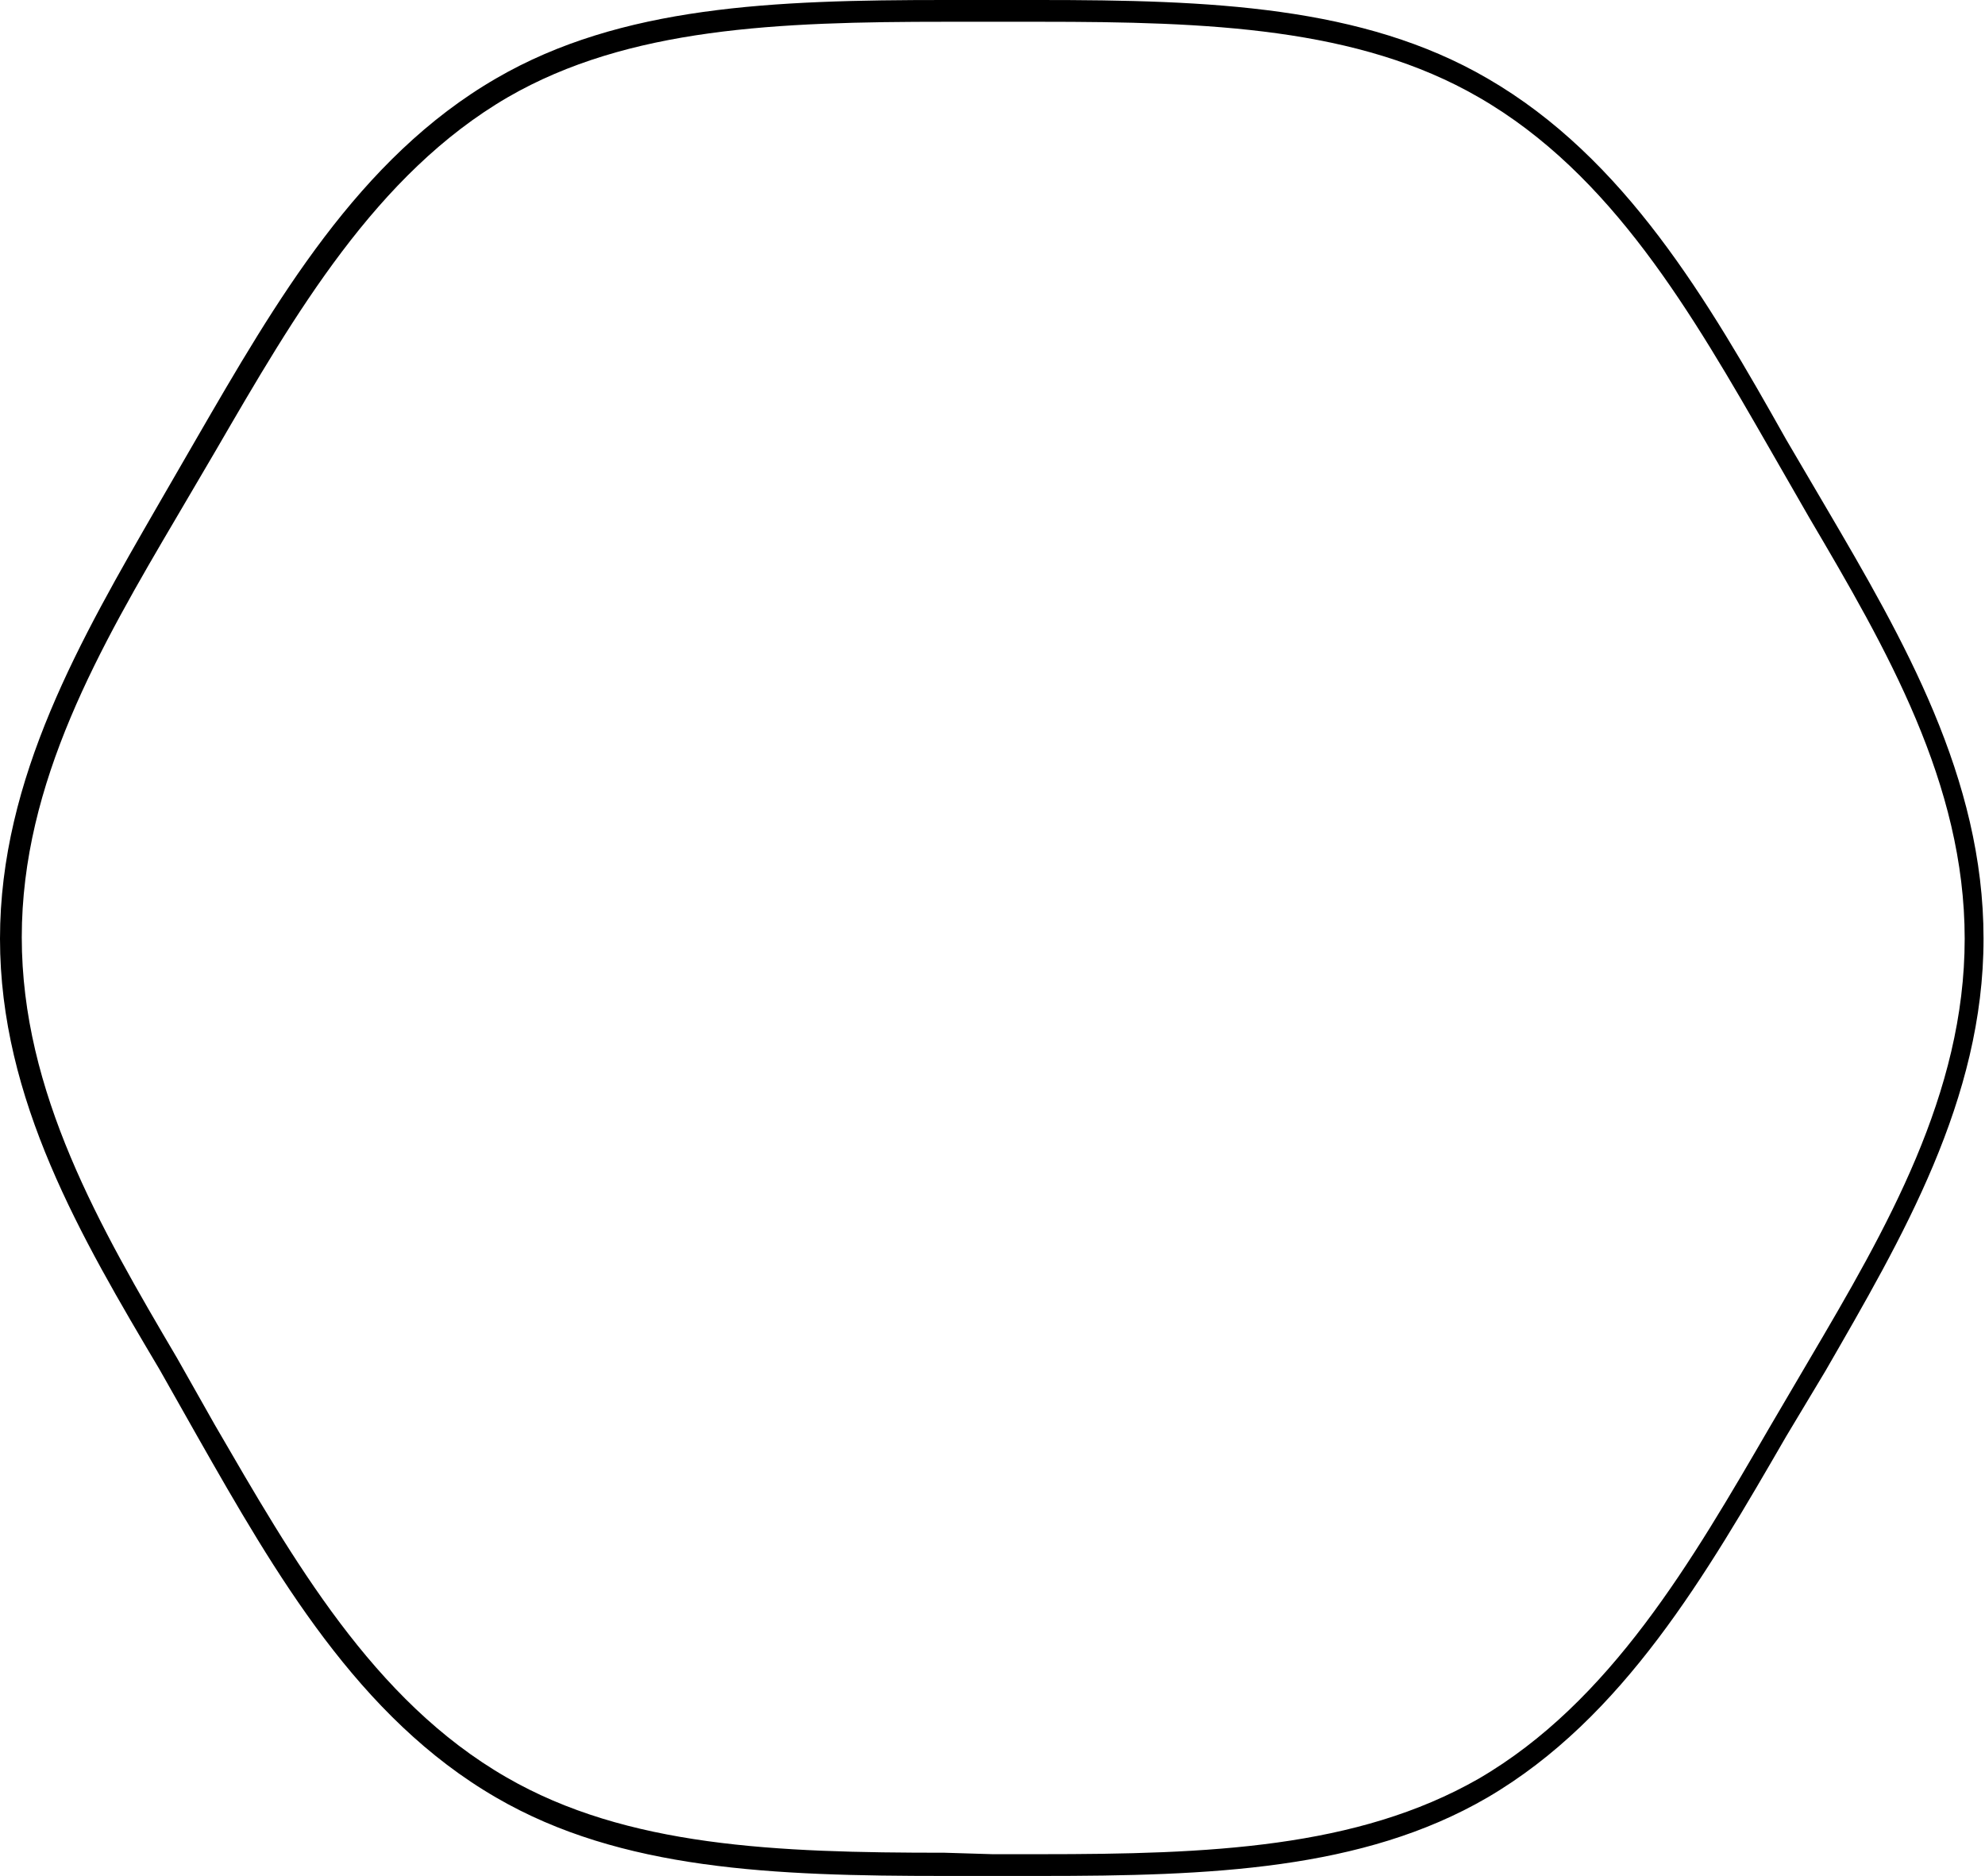
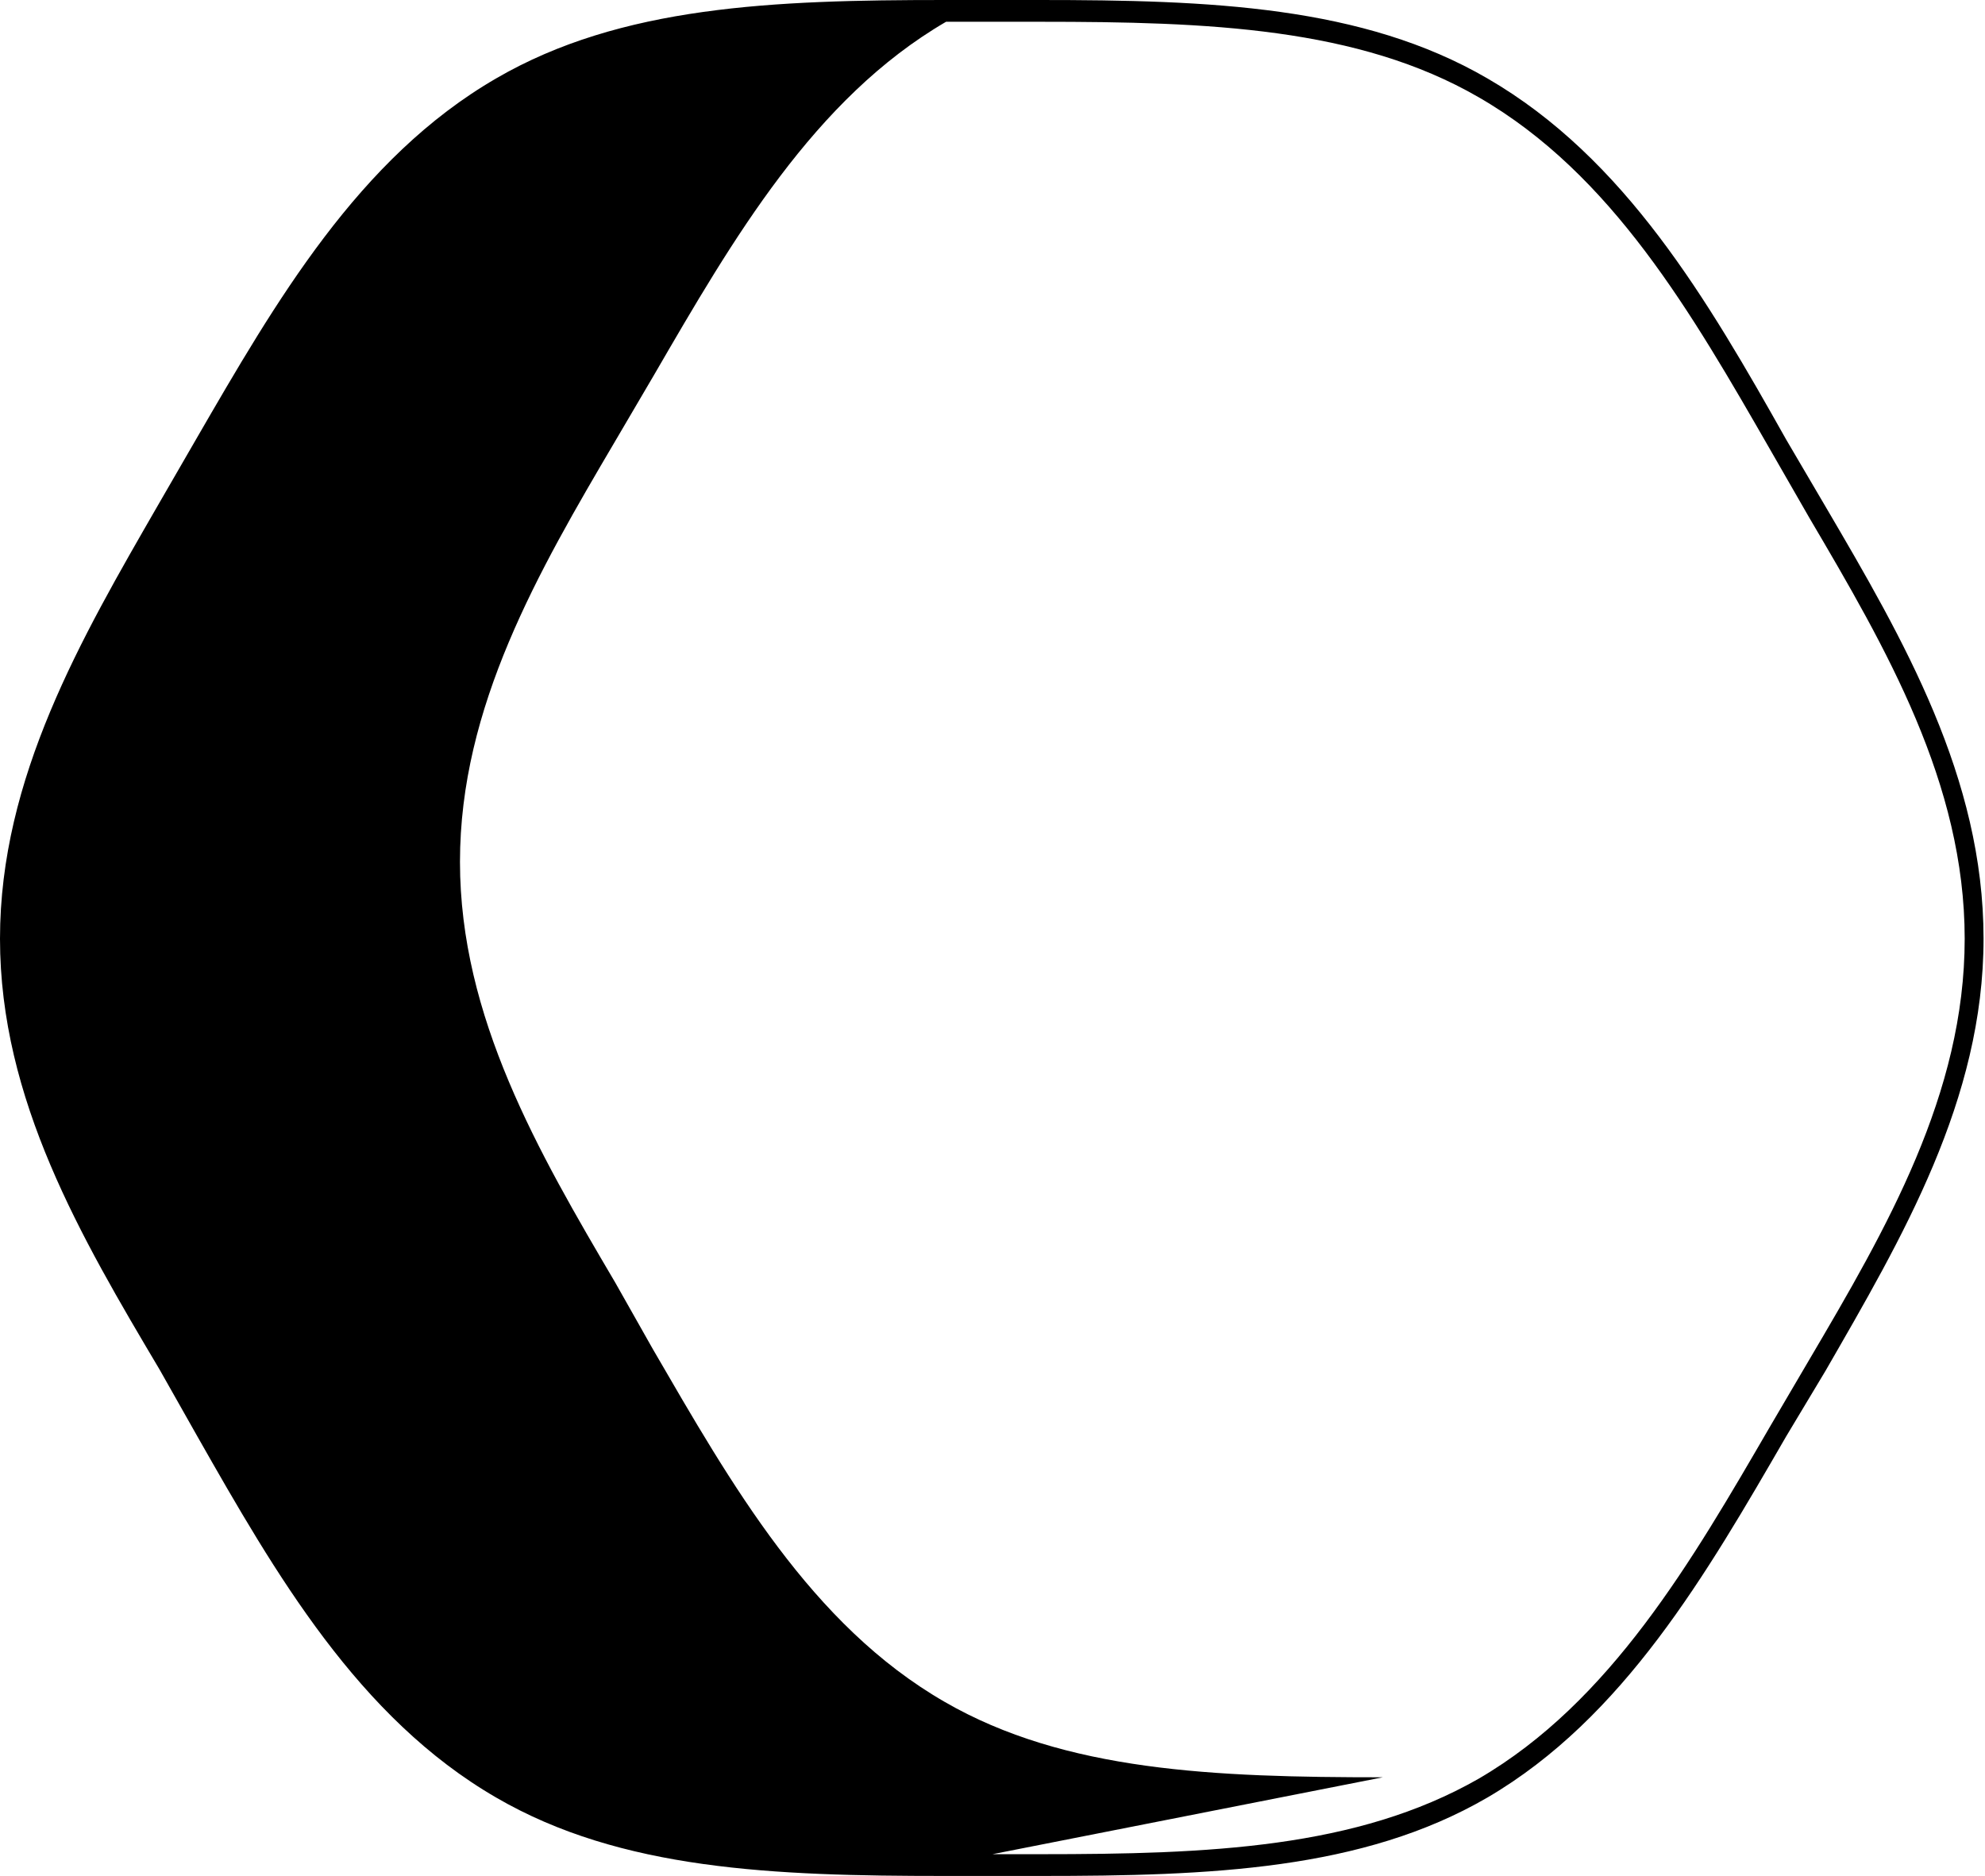
<svg xmlns="http://www.w3.org/2000/svg" version="1.1" id="图层_1" x="0px" y="0px" viewBox="0 0 136.8 129.3" style="enable-background:new 0 0 136.8 129.3;" xml:space="preserve">
  <title>资源 11</title>
-   <path id="图层_2" d="M71.7,129.3h-6.6c-11.8,0-22.3-0.4-30.9-5.4C24.7,118.4,19,108.5,13.6,99l-2.6-4.6C5.6,85.3,0,75.8,0,64.7  S5.6,44,10.9,34.8l2.6-4.5C19,20.8,24.7,10.9,34.2,5.4C42.8,0.4,53.3,0,65.1,0h6.5c11.8,0,22.3,0.4,30.9,5.4  c9.5,5.5,15.2,15.3,20.6,24.9l2.7,4.6c5.4,9.2,10.9,18.7,10.9,29.8s-5.6,20.6-10.9,29.8l-2.7,4.5c-5.5,9.5-11.2,19.4-20.6,24.9  C93.9,128.9,83.4,129.3,71.7,129.3z M68.4,127.8h3.3c11.6,0,21.8-0.4,30.2-5.2c9.1-5.3,14.7-15,20.1-24.3l2.7-4.6  c5.3-9,10.7-18.3,10.7-29s-5.4-20-10.7-29l-2.7-4.7c-5.4-9.4-10.9-19-20.1-24.3c-8.3-4.8-18.6-5.2-30.2-5.2h-6.5  C53.6,1.5,43.3,1.9,35,6.7c-9.1,5.3-14.7,15-20.1,24.3l-2.7,4.6c-5.3,9-10.7,18.3-10.7,29s5.4,20,10.7,29l2.6,4.6  c5.4,9.3,10.9,19,20.1,24.3c8.3,4.8,18.6,5.2,30.2,5.2L68.4,127.8z" />
+   <path id="图层_2" d="M71.7,129.3h-6.6c-11.8,0-22.3-0.4-30.9-5.4C24.7,118.4,19,108.5,13.6,99l-2.6-4.6C5.6,85.3,0,75.8,0,64.7  S5.6,44,10.9,34.8l2.6-4.5C19,20.8,24.7,10.9,34.2,5.4C42.8,0.4,53.3,0,65.1,0h6.5c11.8,0,22.3,0.4,30.9,5.4  c9.5,5.5,15.2,15.3,20.6,24.9l2.7,4.6c5.4,9.2,10.9,18.7,10.9,29.8s-5.6,20.6-10.9,29.8l-2.7,4.5c-5.5,9.5-11.2,19.4-20.6,24.9  C93.9,128.9,83.4,129.3,71.7,129.3z M68.4,127.8h3.3c11.6,0,21.8-0.4,30.2-5.2c9.1-5.3,14.7-15,20.1-24.3l2.7-4.6  c5.3-9,10.7-18.3,10.7-29s-5.4-20-10.7-29l-2.7-4.7c-5.4-9.4-10.9-19-20.1-24.3c-8.3-4.8-18.6-5.2-30.2-5.2h-6.5  c-9.1,5.3-14.7,15-20.1,24.3l-2.7,4.6c-5.3,9-10.7,18.3-10.7,29s5.4,20,10.7,29l2.6,4.6  c5.4,9.3,10.9,19,20.1,24.3c8.3,4.8,18.6,5.2,30.2,5.2L68.4,127.8z" />
</svg>